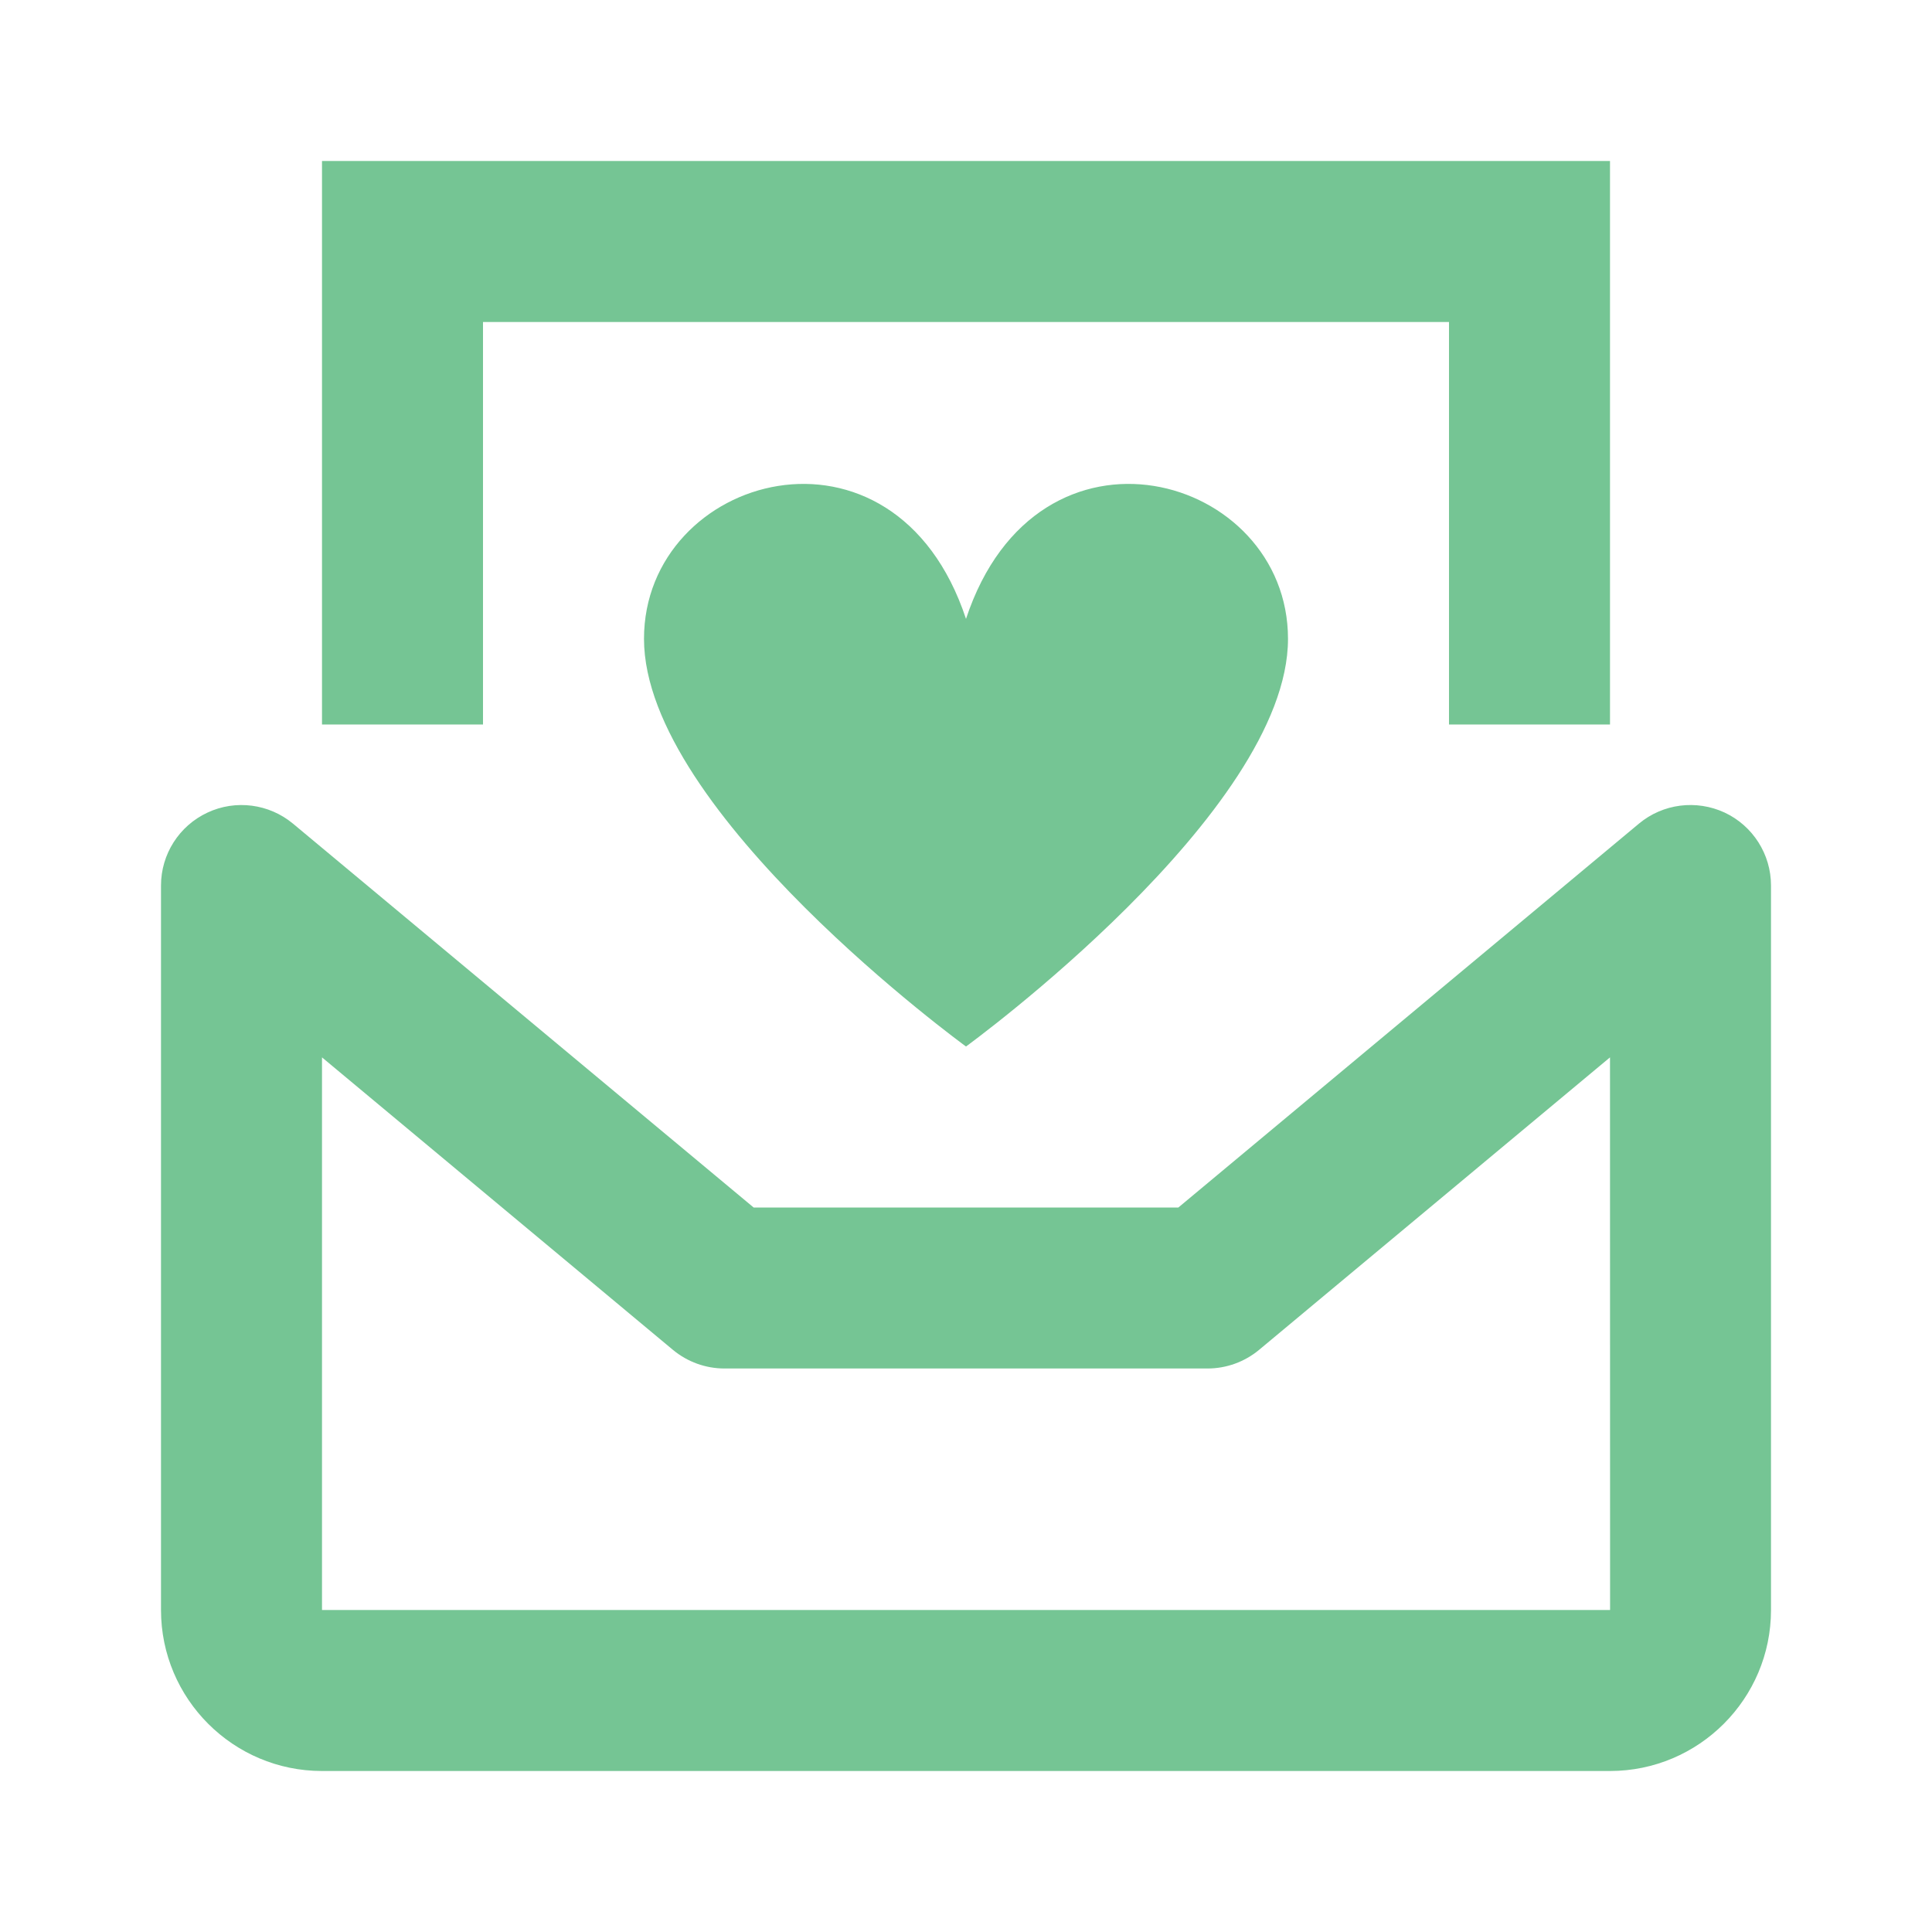
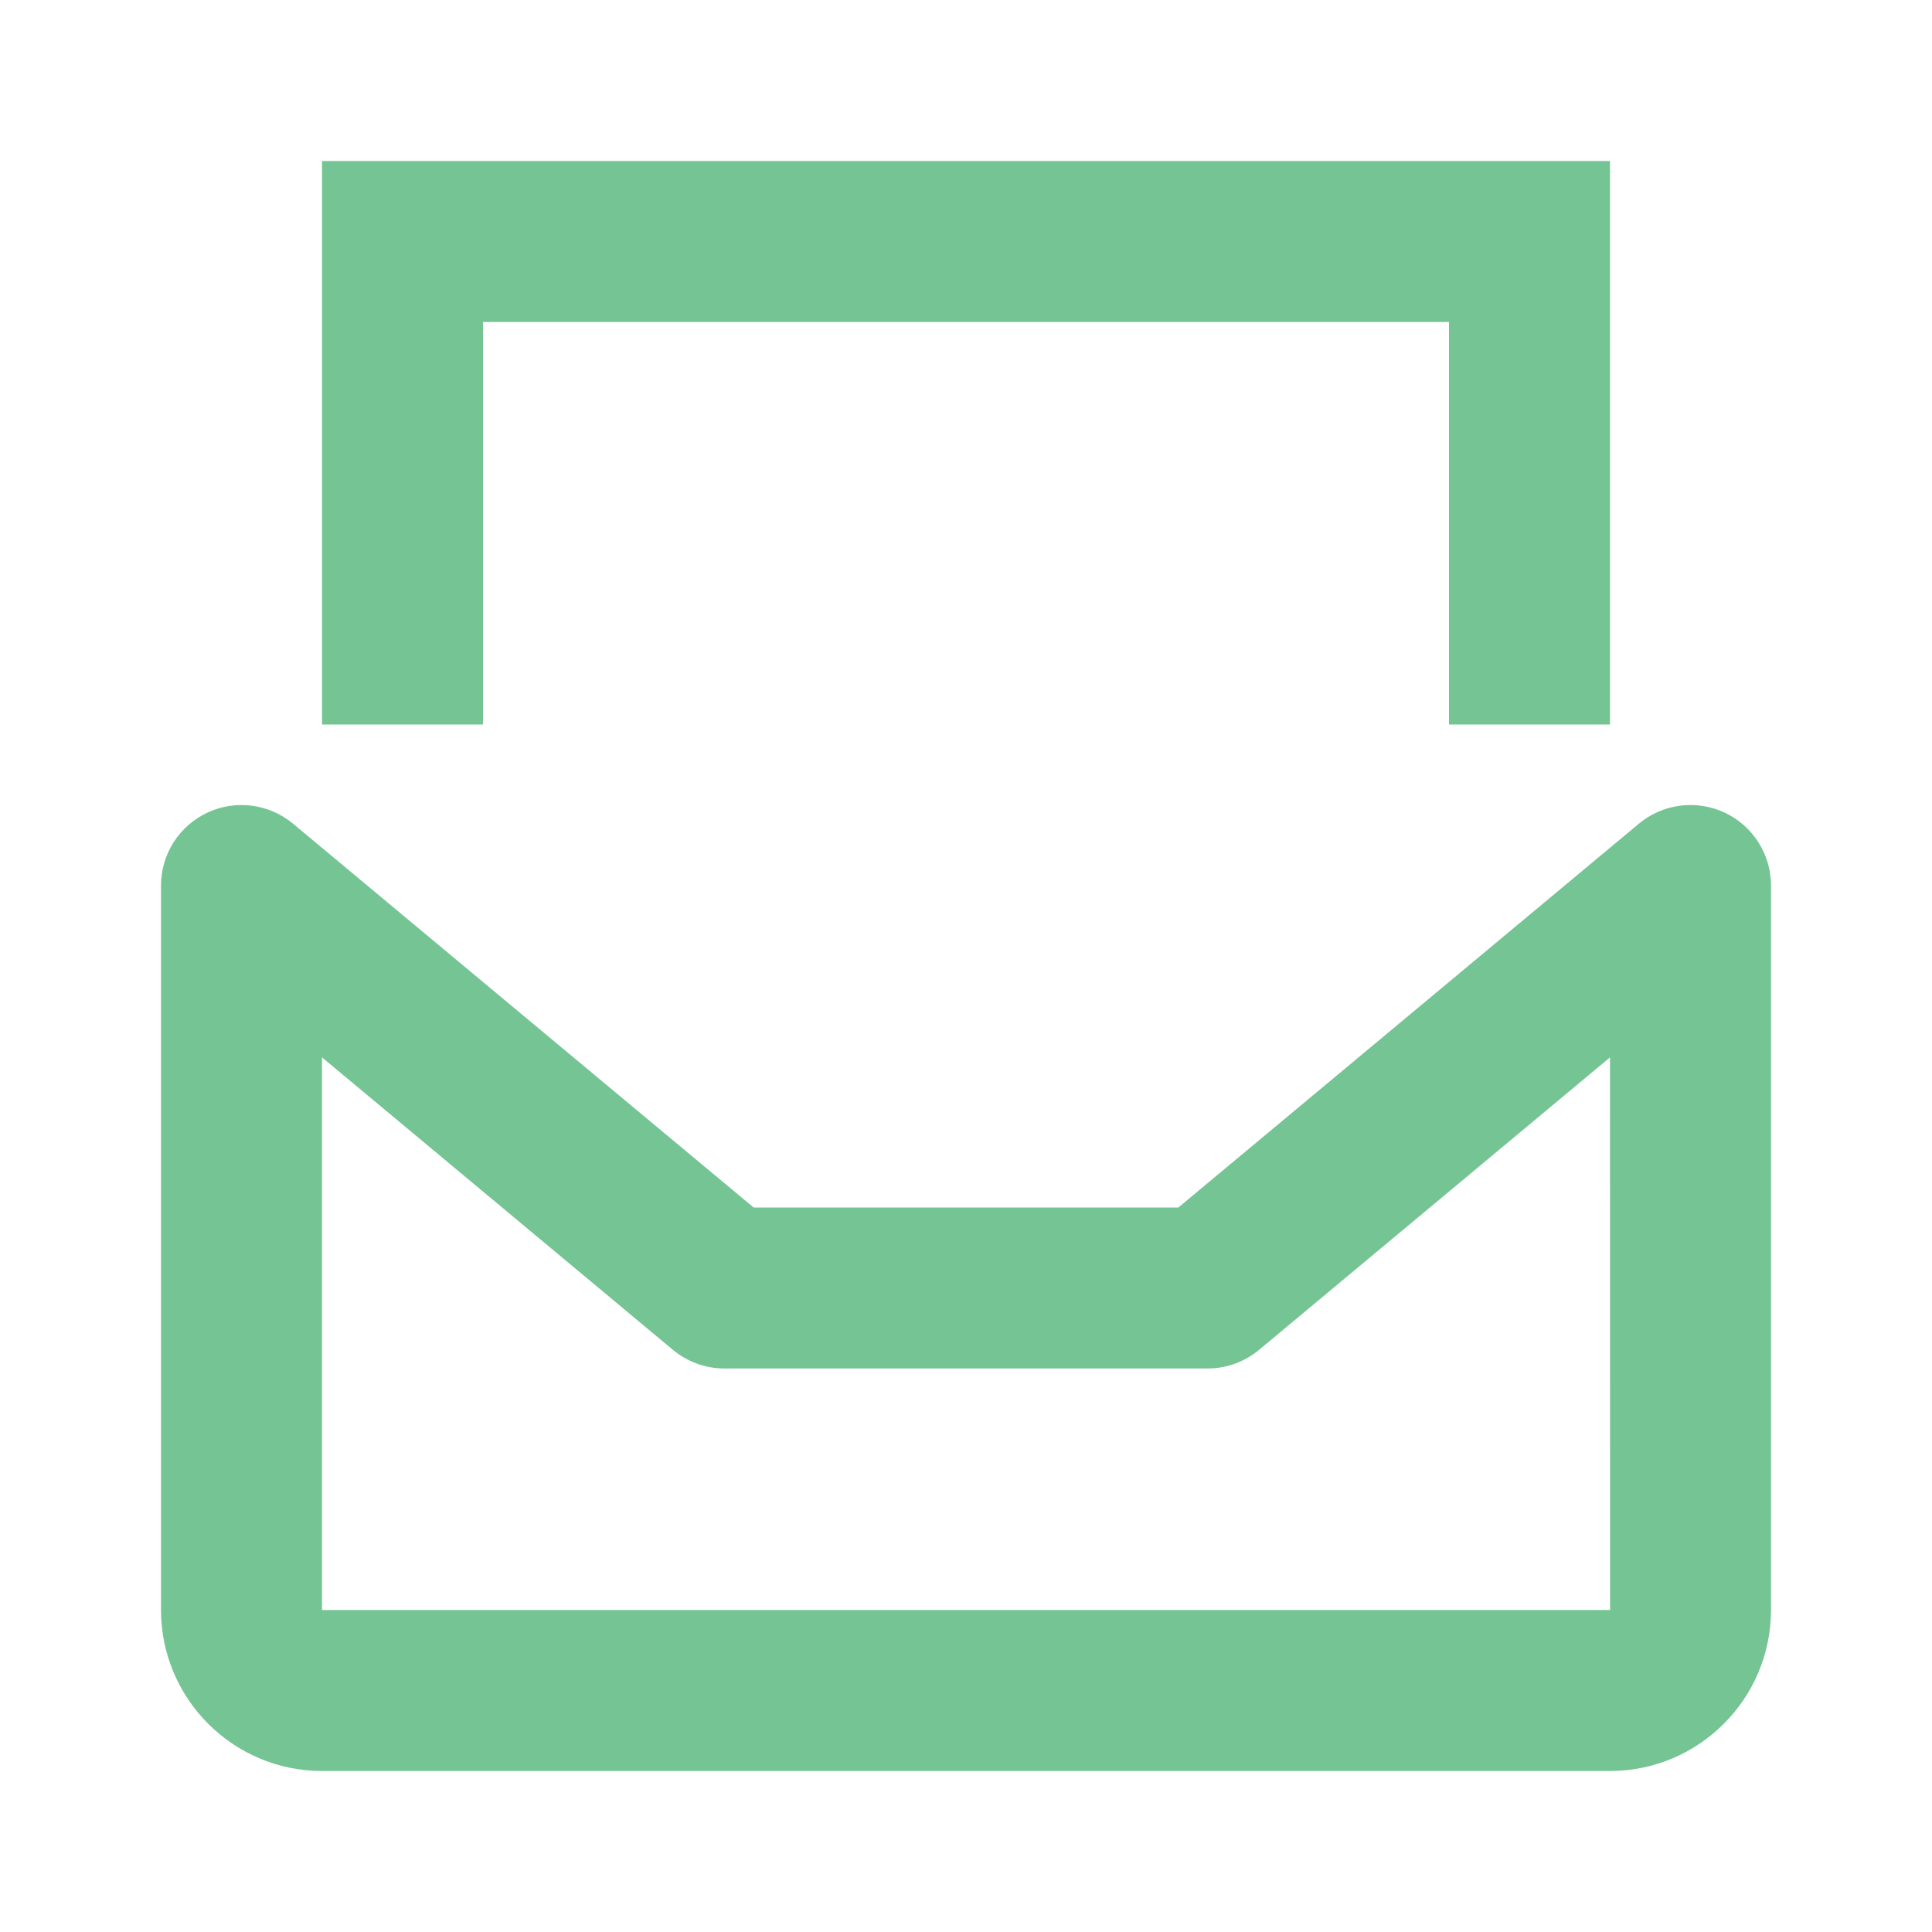
<svg xmlns="http://www.w3.org/2000/svg" width="24px" height="24px" viewBox="0 0 24 24" version="1.1">
  <title>DA147F02-3869-4B1A-9819-CE0E50DD9C98</title>
  <g id="layouts" stroke="none" stroke-width="1" fill="none" fill-rule="evenodd">
    <g id="avaleht" transform="translate(-604, -2316)">
      <g id="footer" transform="translate(0, 2246)">
        <g id="icn-mail" transform="translate(604, 70)">
          <polygon id="Path" points="0 0 24 0 24 24 0 24" />
          <path d="M20,22 L4,22 C2.897,22 2,21.103 2,20 L2,11 C2,10.612 2.225,10.259 2.576,10.095 C2.926,9.93 3.342,9.984 3.64,10.232 L9.362,15 L14.638,15 L20.36,10.231 C20.658,9.983 21.072,9.931 21.424,10.094 C21.775,10.259 22,10.612 22,11 L22,20 C22,21.103 21.103,22 20,22 Z M4,13.135 L4,20 L20.001,20 L20,13.135 L15.64,16.769 C15.46,16.918 15.234,17 15,17 L9,17 C8.766,17 8.54,16.918 8.36,16.769 L4,13.135 L4,13.135 Z" id="Shape" fill="#75C594" fill-rule="nonzero" />
          <polygon id="Path" fill="#75C594" fill-rule="nonzero" points="20 9 18 9 18 4 6 4 6 9 4 9 4 2 20 2" />
-           <path d="M12,13 C12,13 16,10.091 16,7.936 C16,5.889 12.889,5 12,7.688 C11.111,5 8,5.889 8,7.936 C8,10.091 12,13 12,13 Z" id="Path" fill="#75C594" fill-rule="nonzero" />
        </g>
      </g>
    </g>
  </g>
</svg>